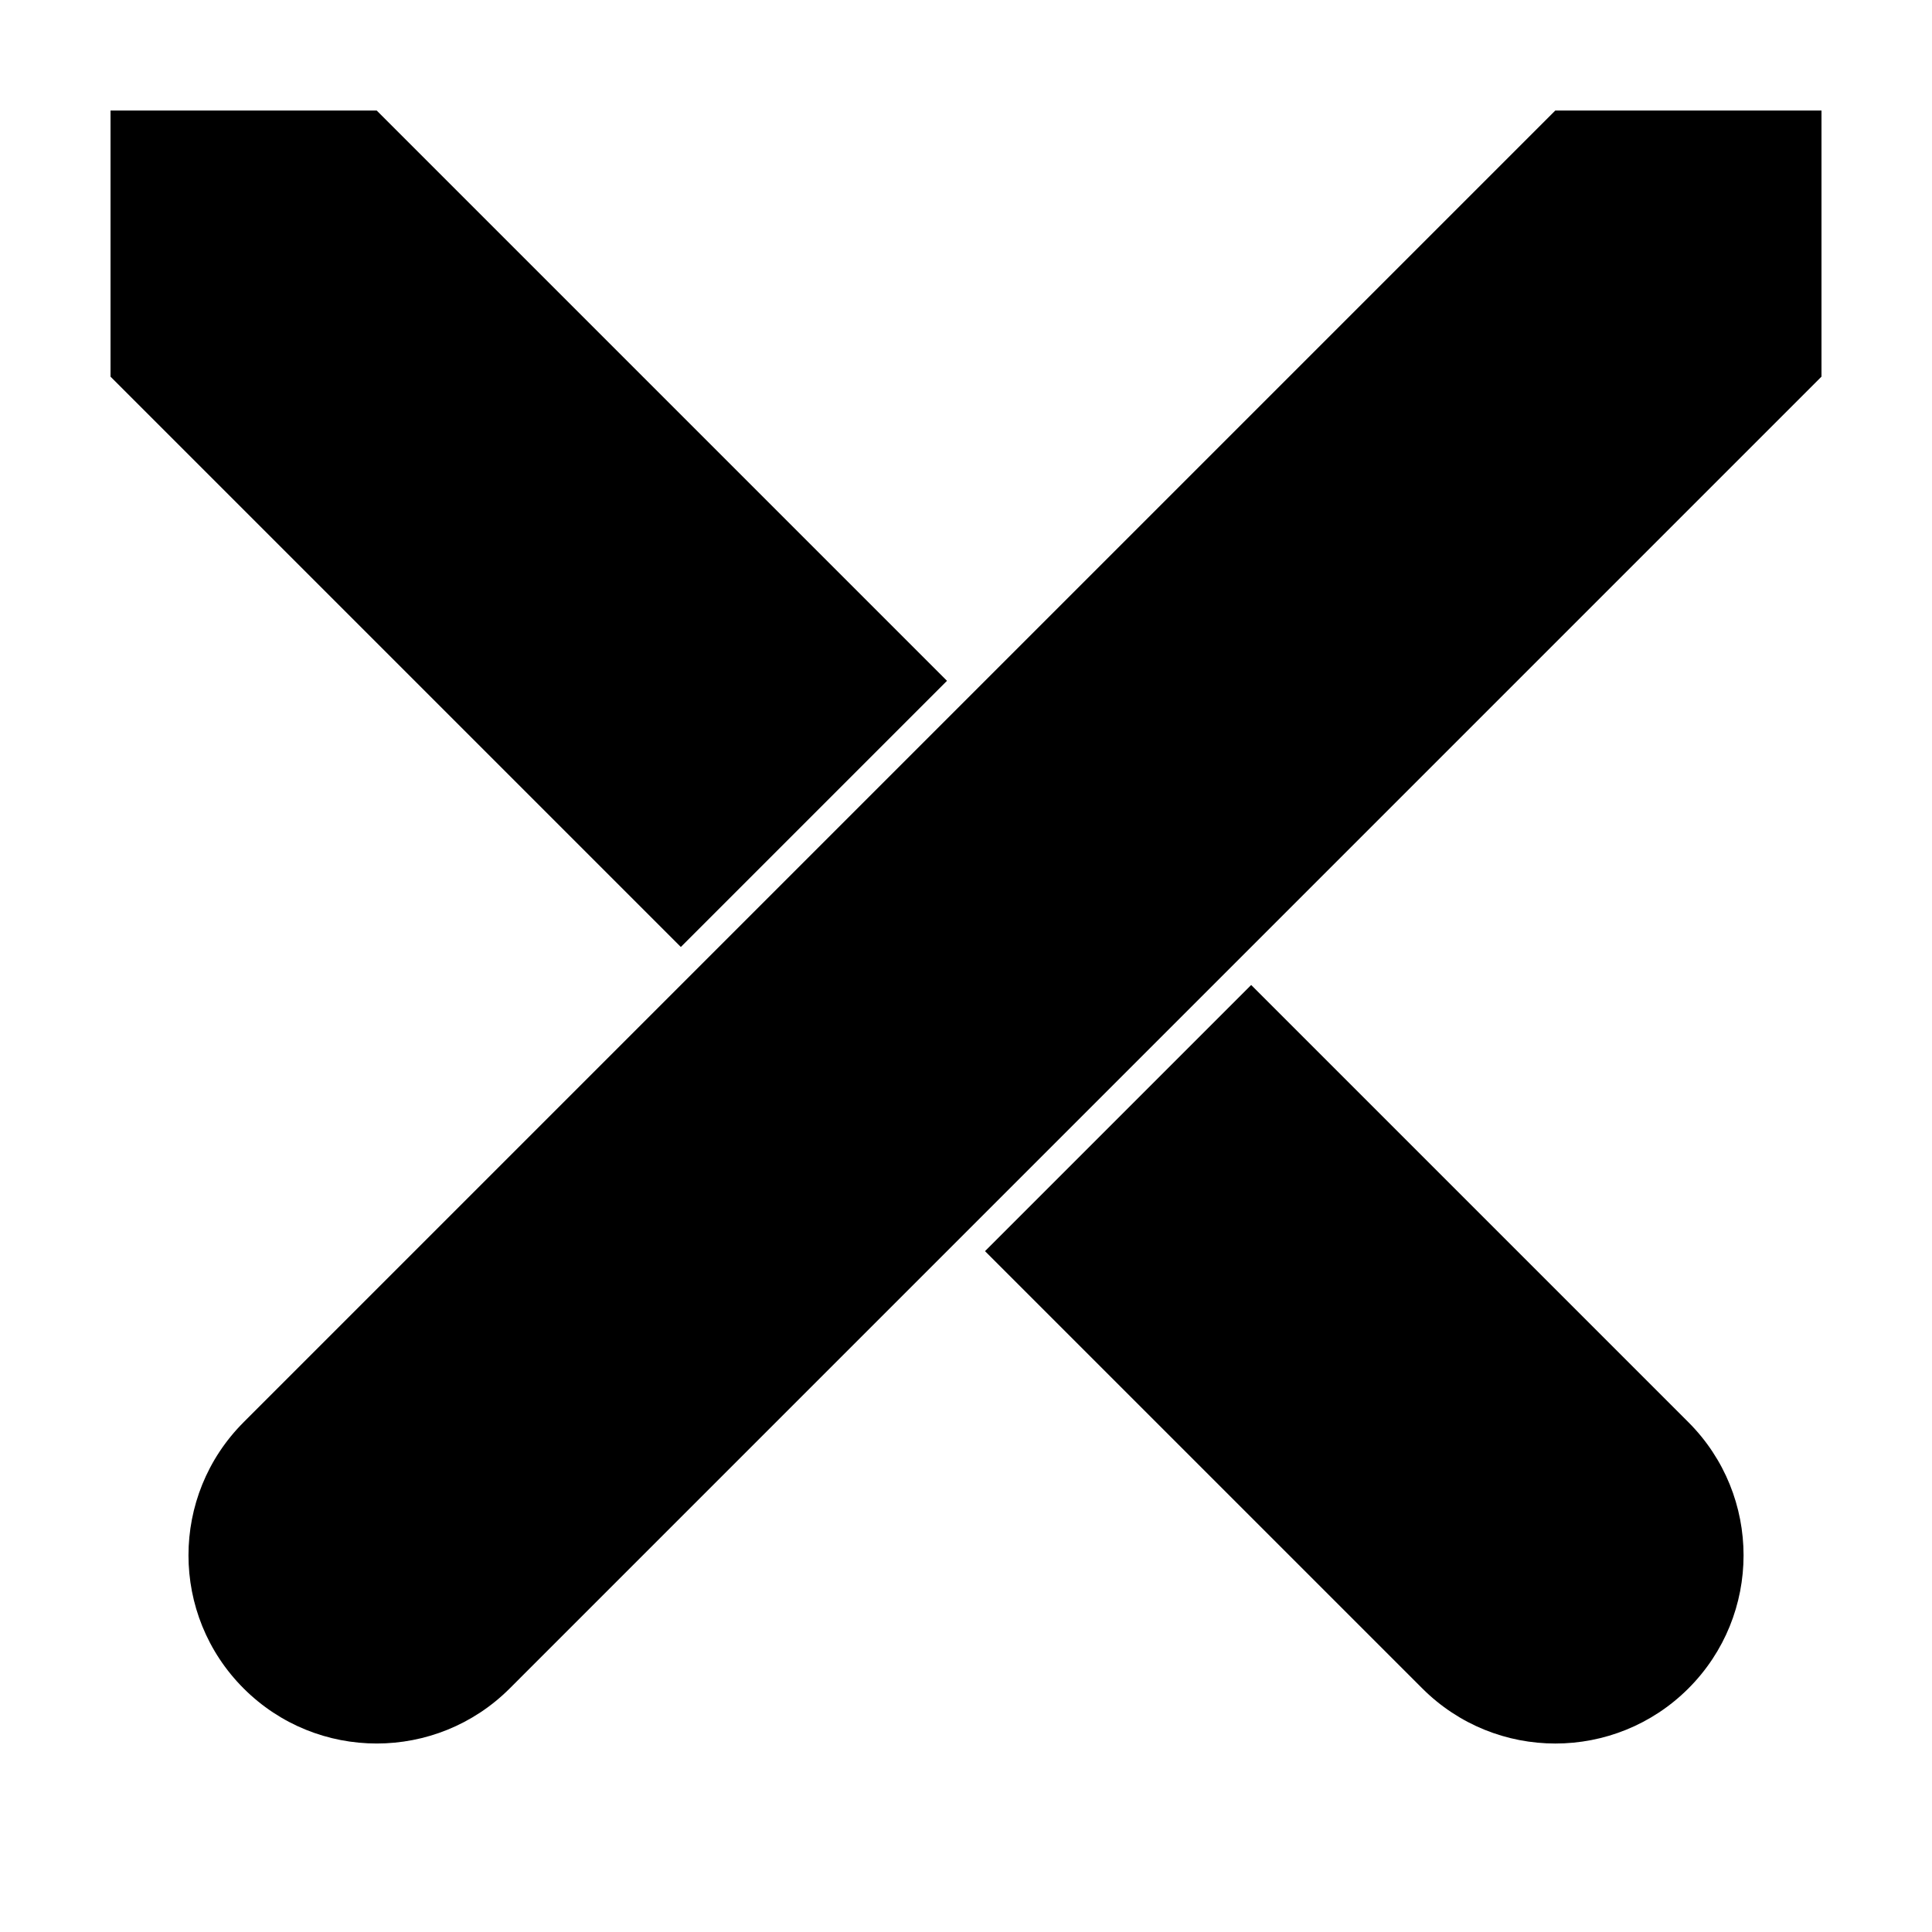
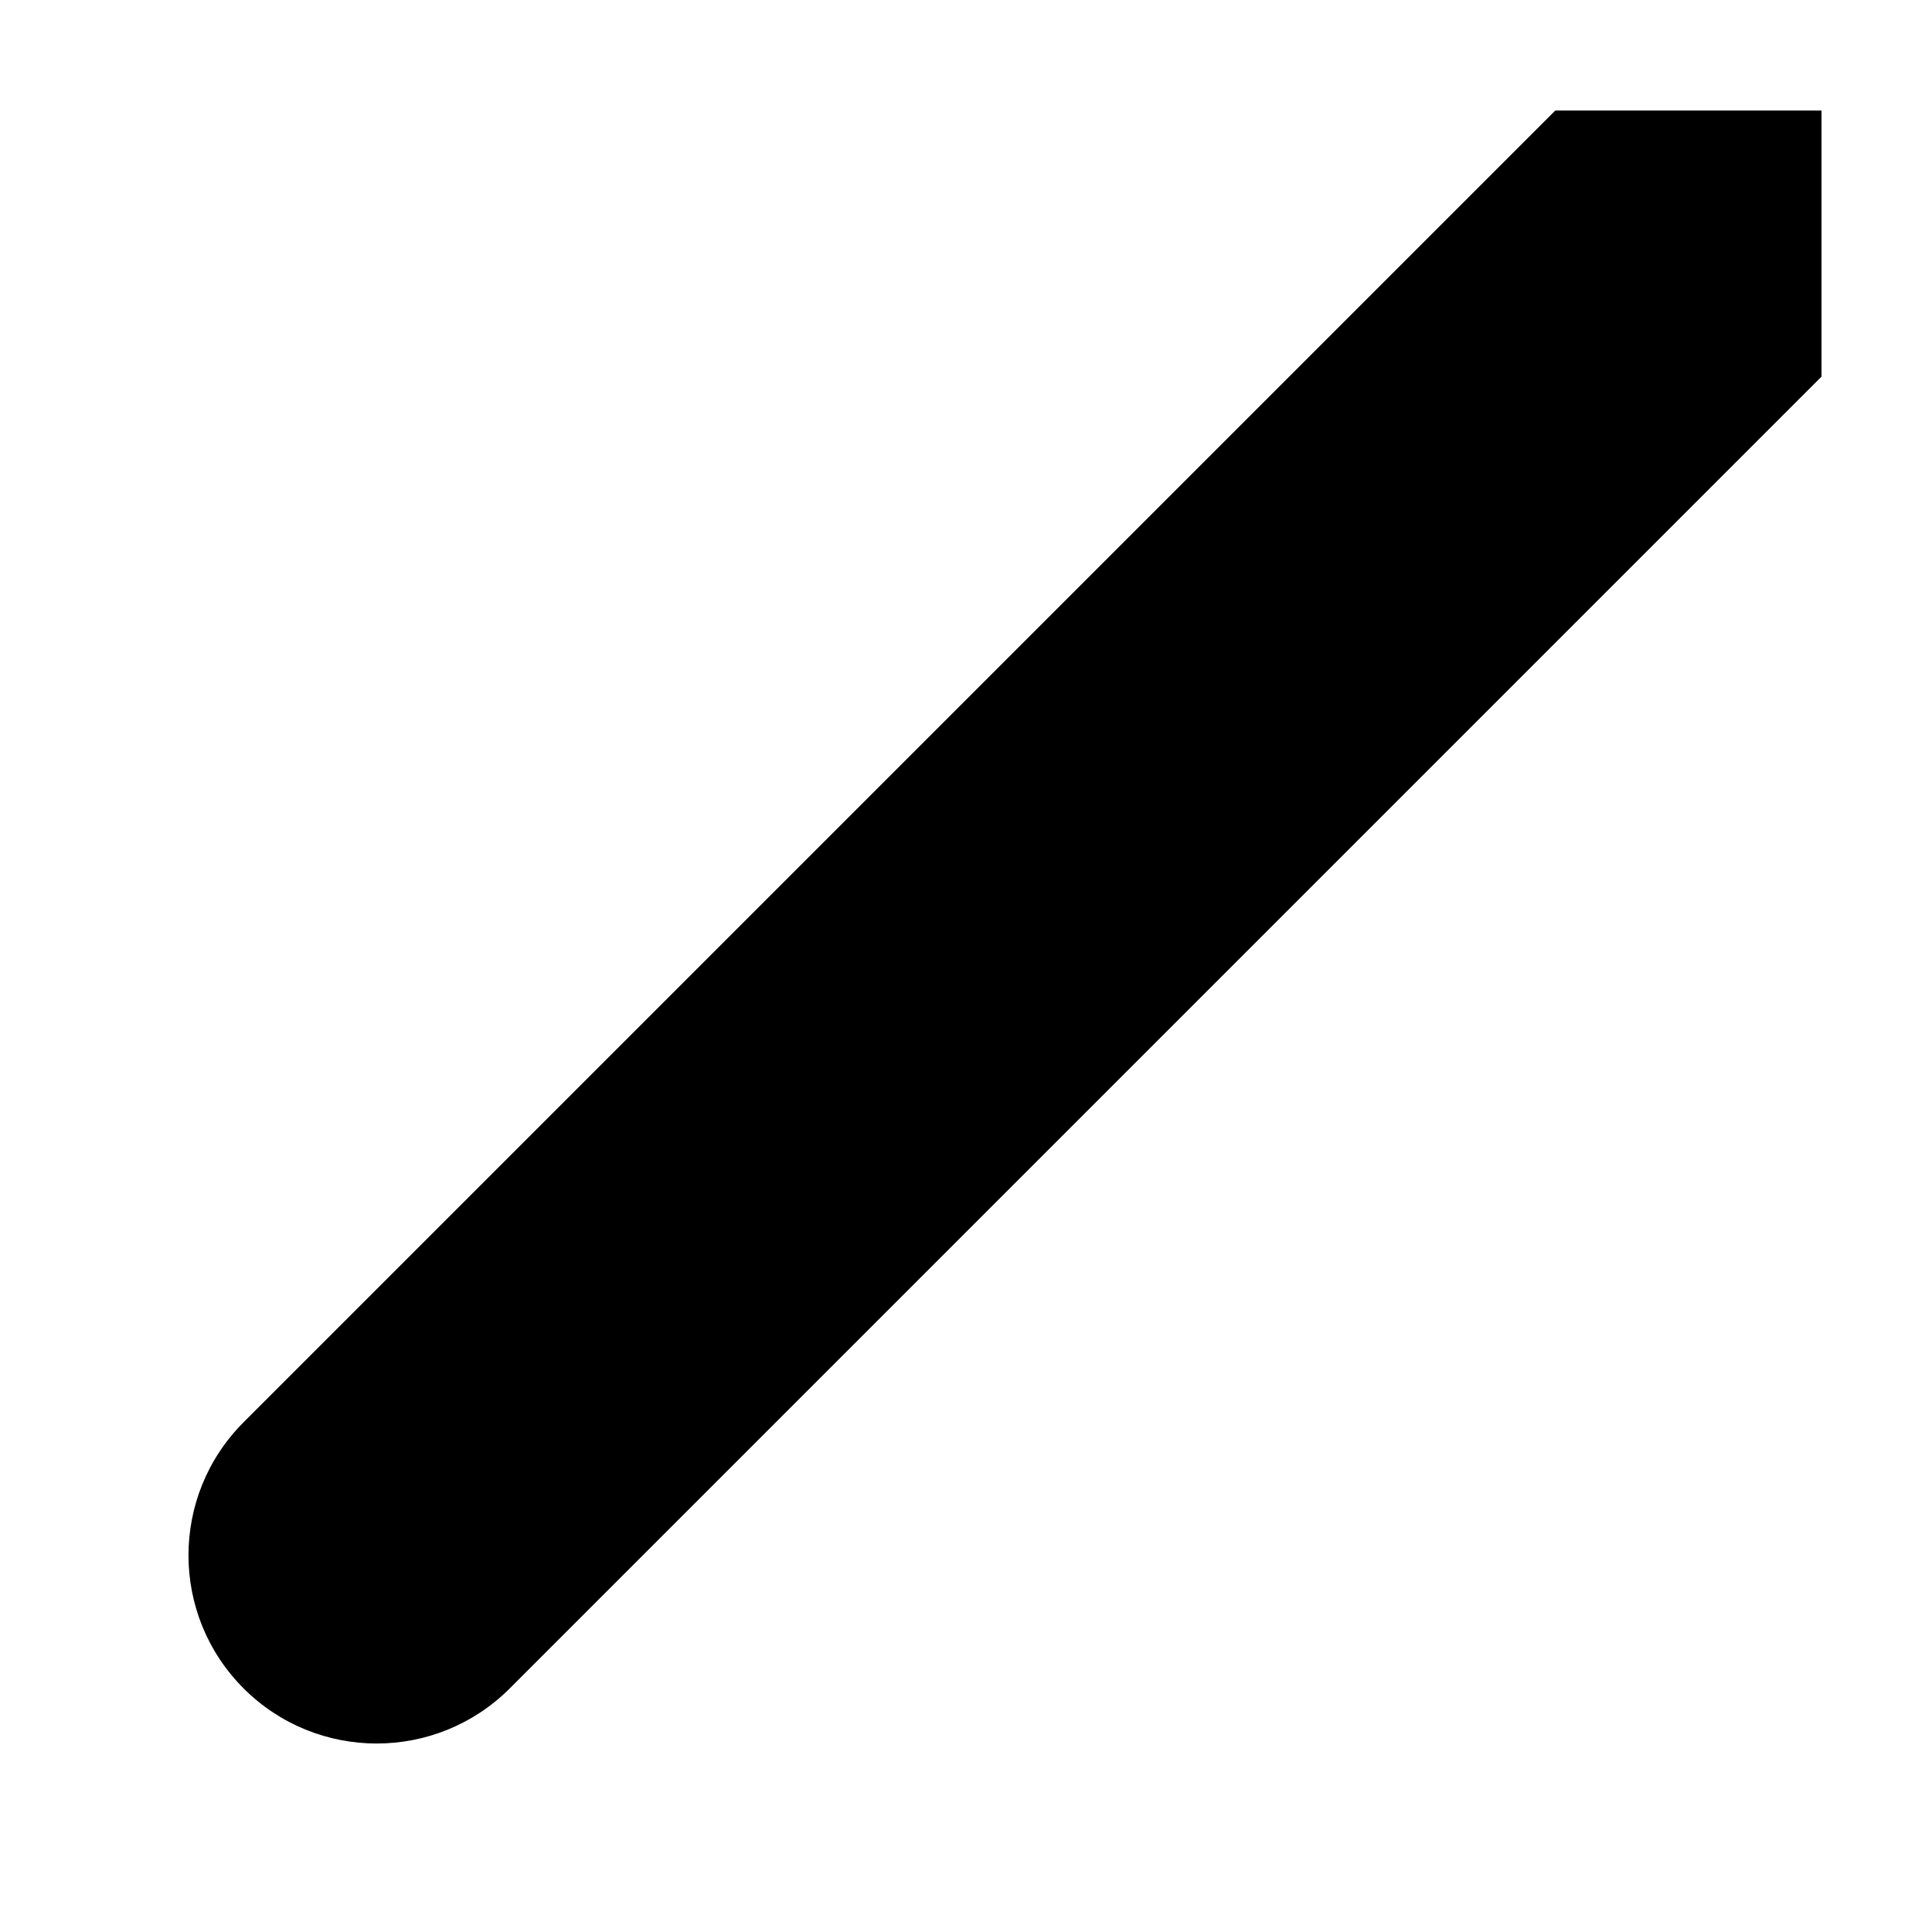
<svg xmlns="http://www.w3.org/2000/svg" fill="#000000" width="800px" height="800px" version="1.1" viewBox="144 144 512 512">
  <g>
-     <path d="m324.43 394.96-151.14-151.14v-70.531h70.531l151.14 151.14zm80.609 80.609 70.535-70.535 115.88 115.88c19.477 19.477 19.477 51.055 0 70.531-19.477 19.477-51.055 19.477-70.531 0z" />
    <path d="m208.55 520.91 347.63-347.63h70.531v70.531l-347.62 347.63c-19.48 19.477-51.059 19.477-70.535 0-19.477-19.477-19.477-51.055 0-70.531z" />
  </g>
</svg>